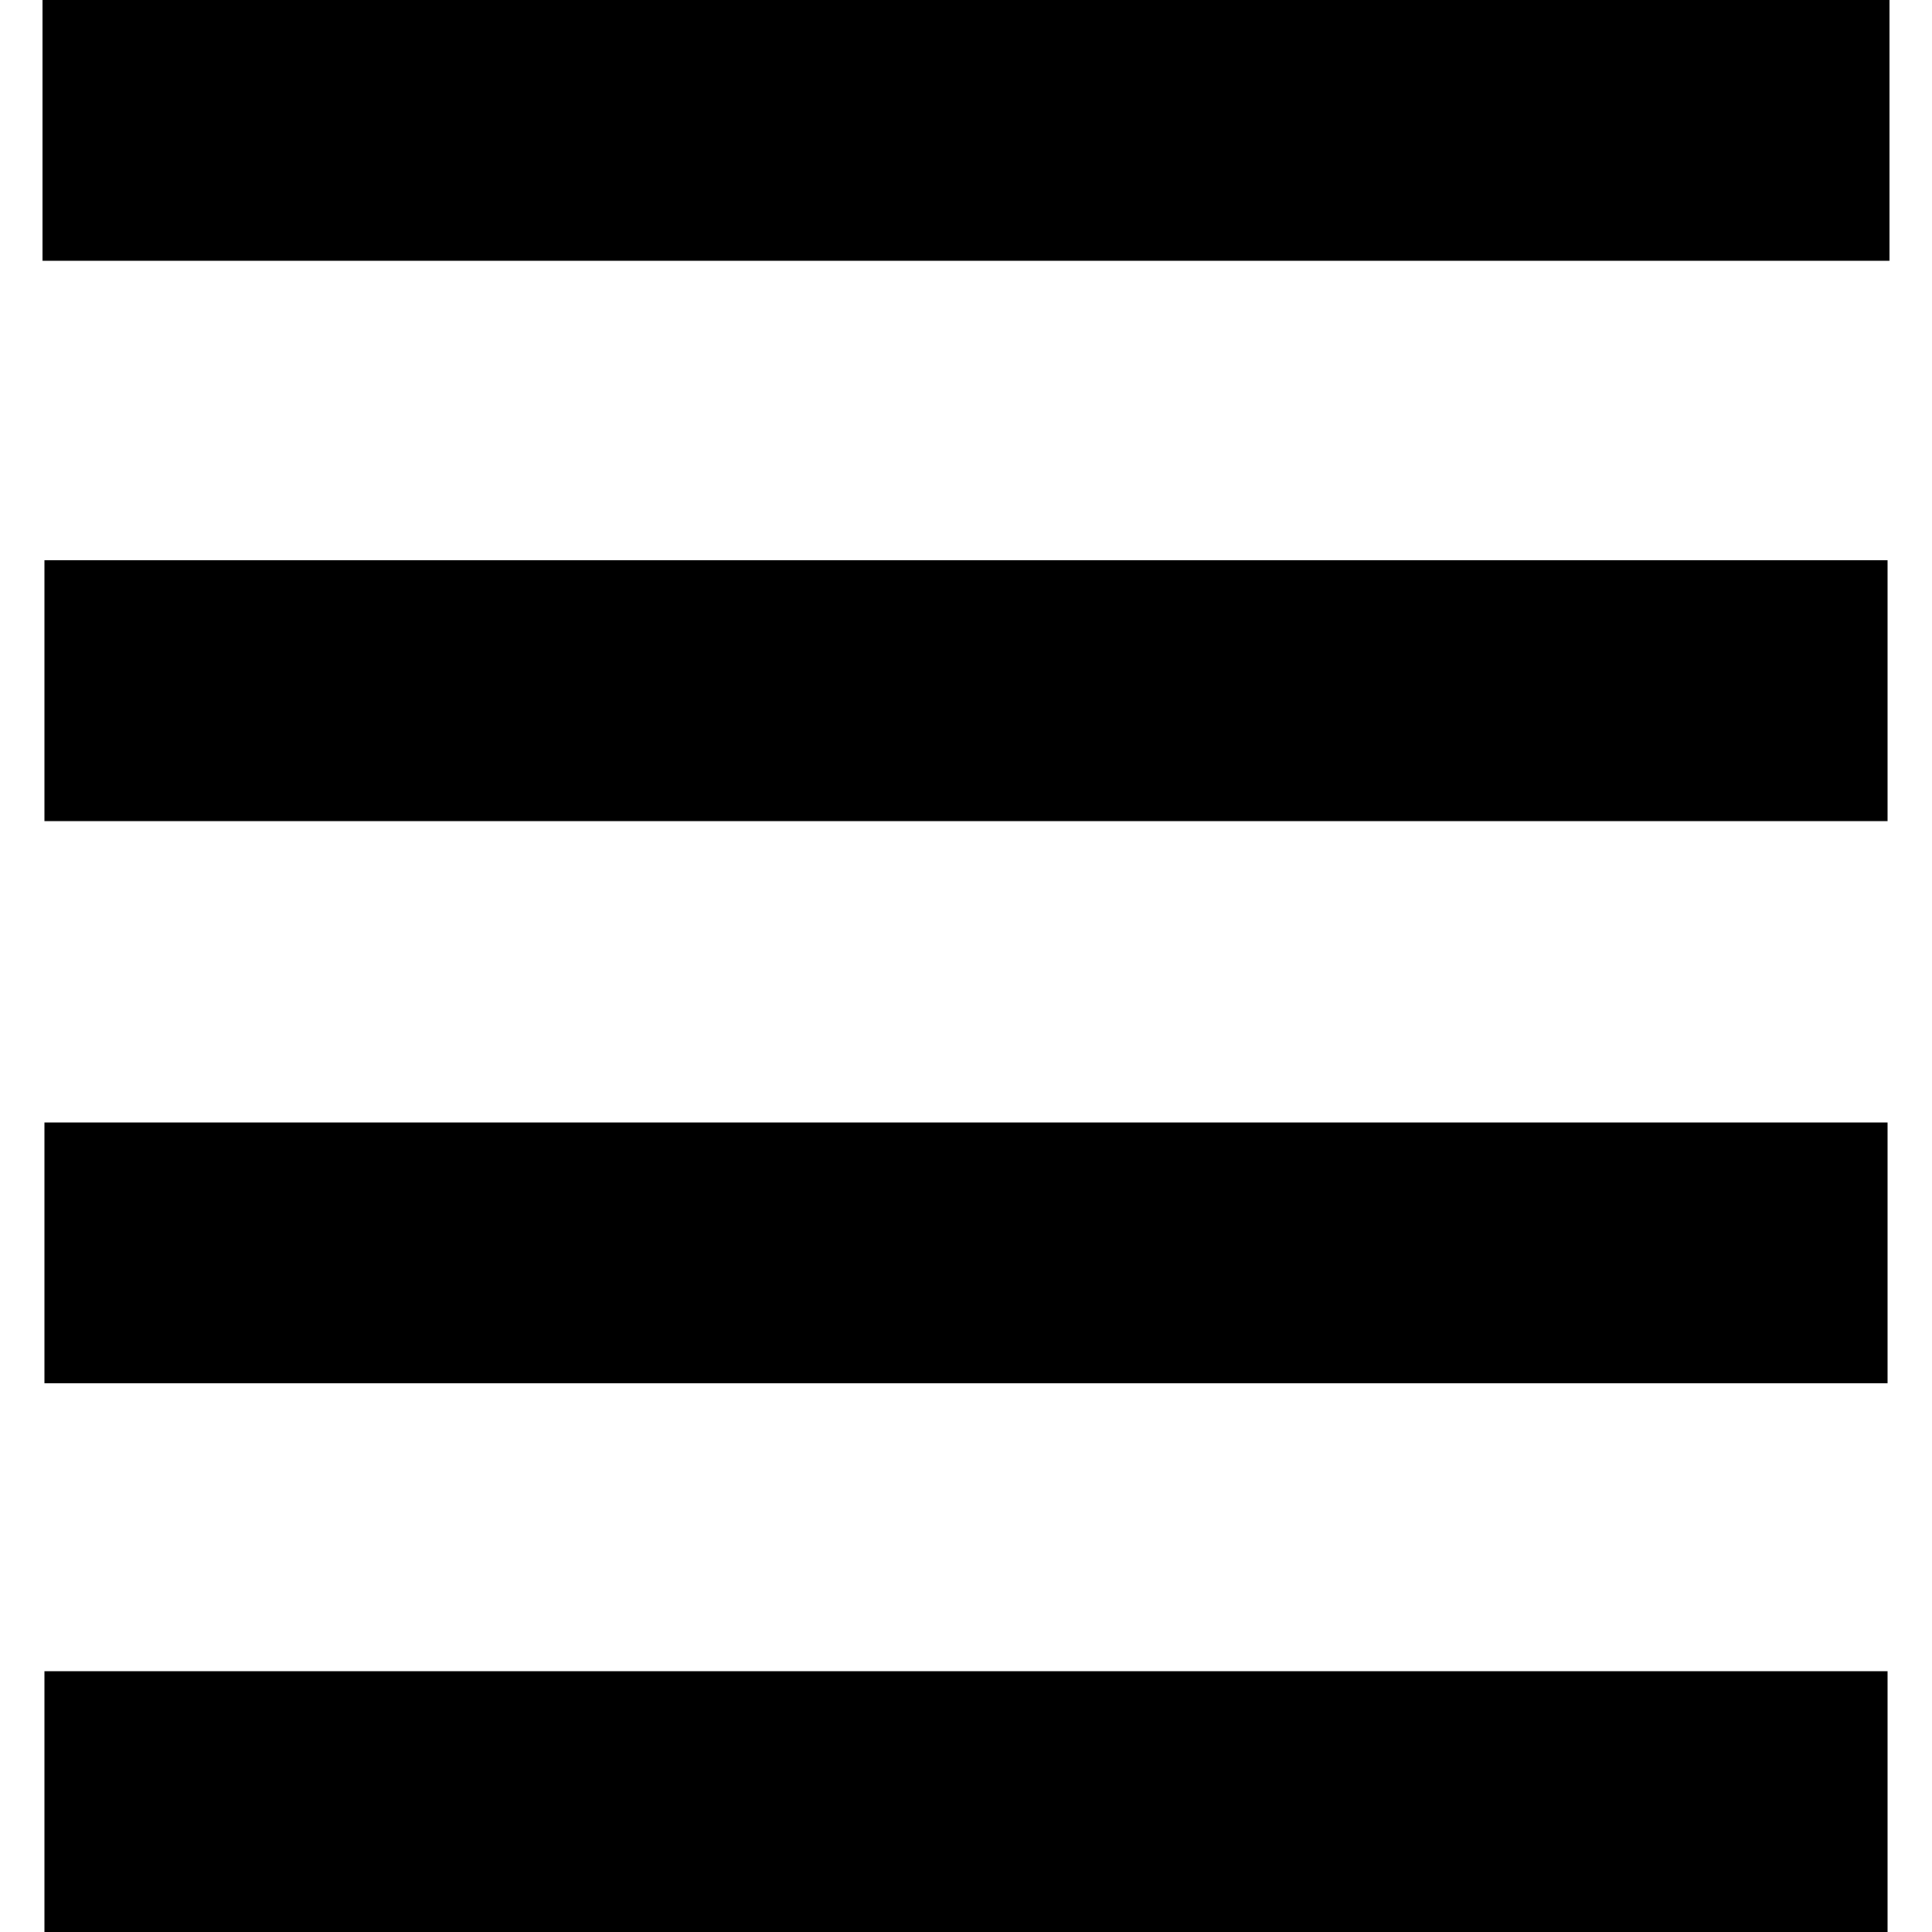
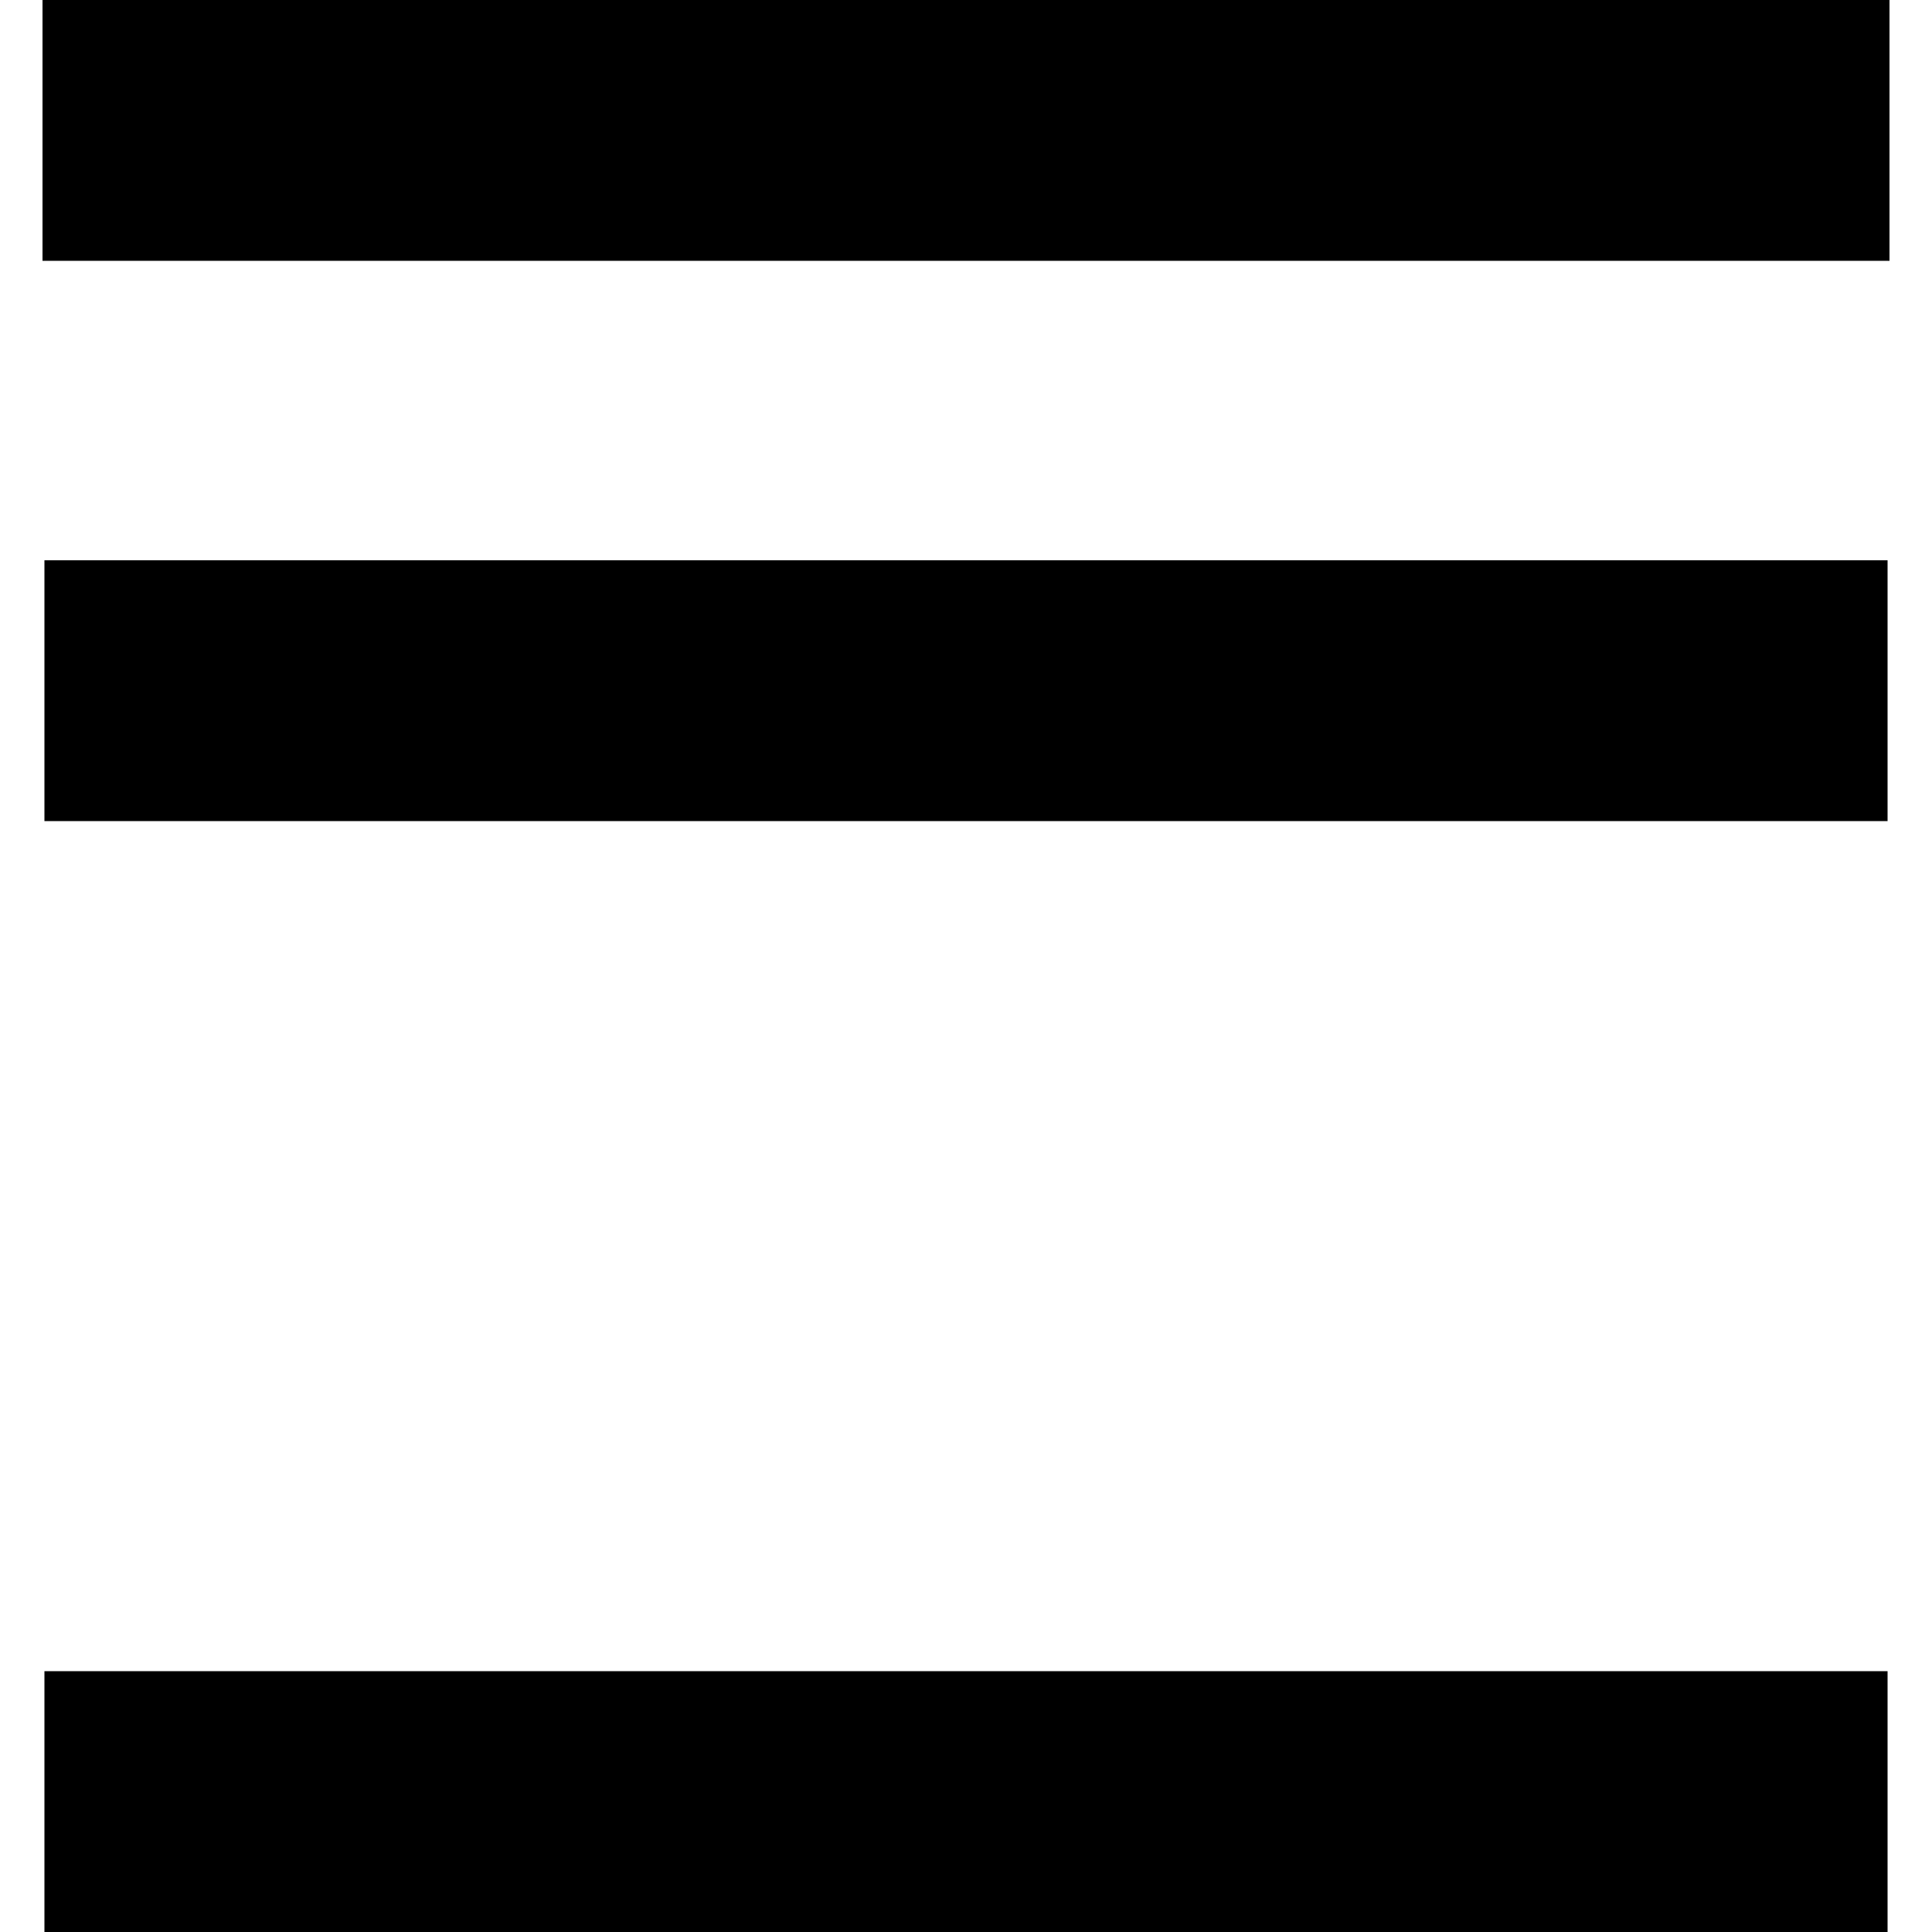
<svg xmlns="http://www.w3.org/2000/svg" version="1.0" width="1000pt" height="1000pt" viewBox="0 0 1000 1000" preserveAspectRatio="xMidYMid meet">
  <g transform="translate(0,1000) scale(0.1,-0.1)" fill="#000000" stroke="none">
    <path d="M220 9325 l0 -675 4780 0 4780 0 0 675 0 675 -4780 0 -4780 0 0 -675z" />
    <path d="M230 6425 l0 -675 4770 0 4770 0 0 675 0 675 -4770 0 -4770 0 0 -675z" />
-     <path d="M230 3515 l0 -675 4770 0 4770 0 0 675 0 675 -4770 0 -4770 0 0 -675z" />
    <path d="M230 675 l0 -675 4770 0 4770 0 0 675 0 675 -4770 0 -4770 0 0 -675z" />
  </g>
</svg>